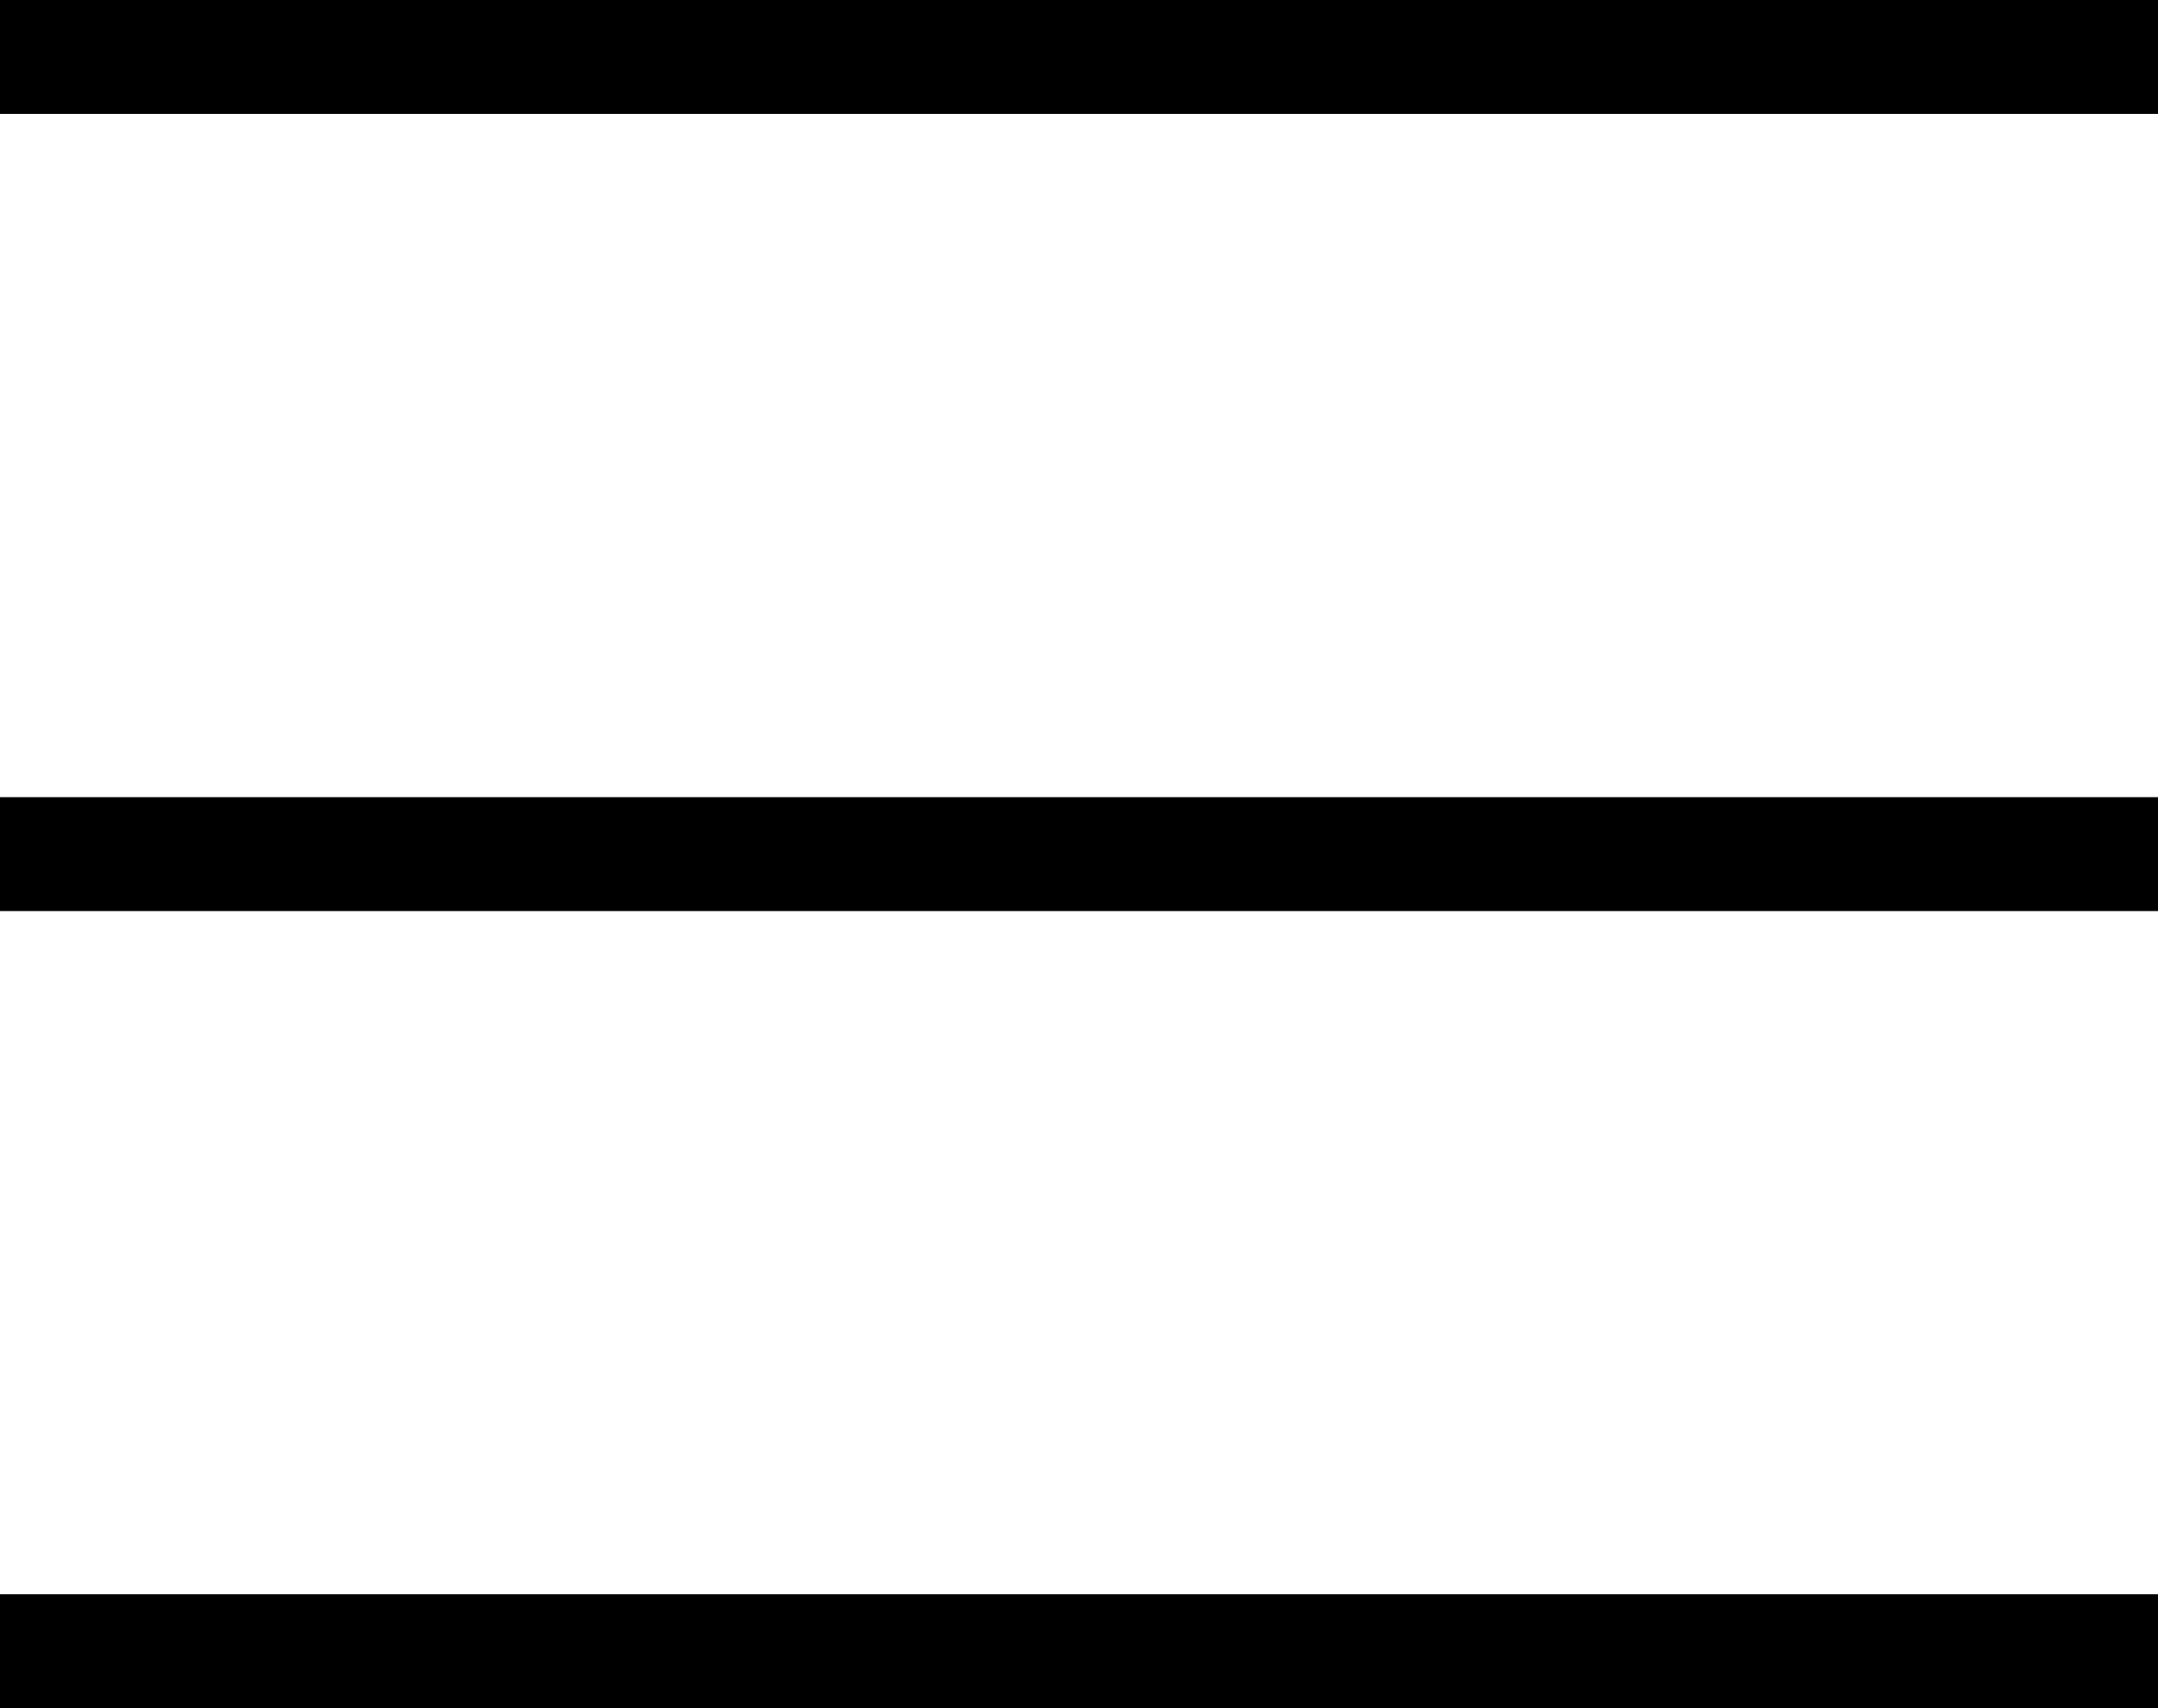
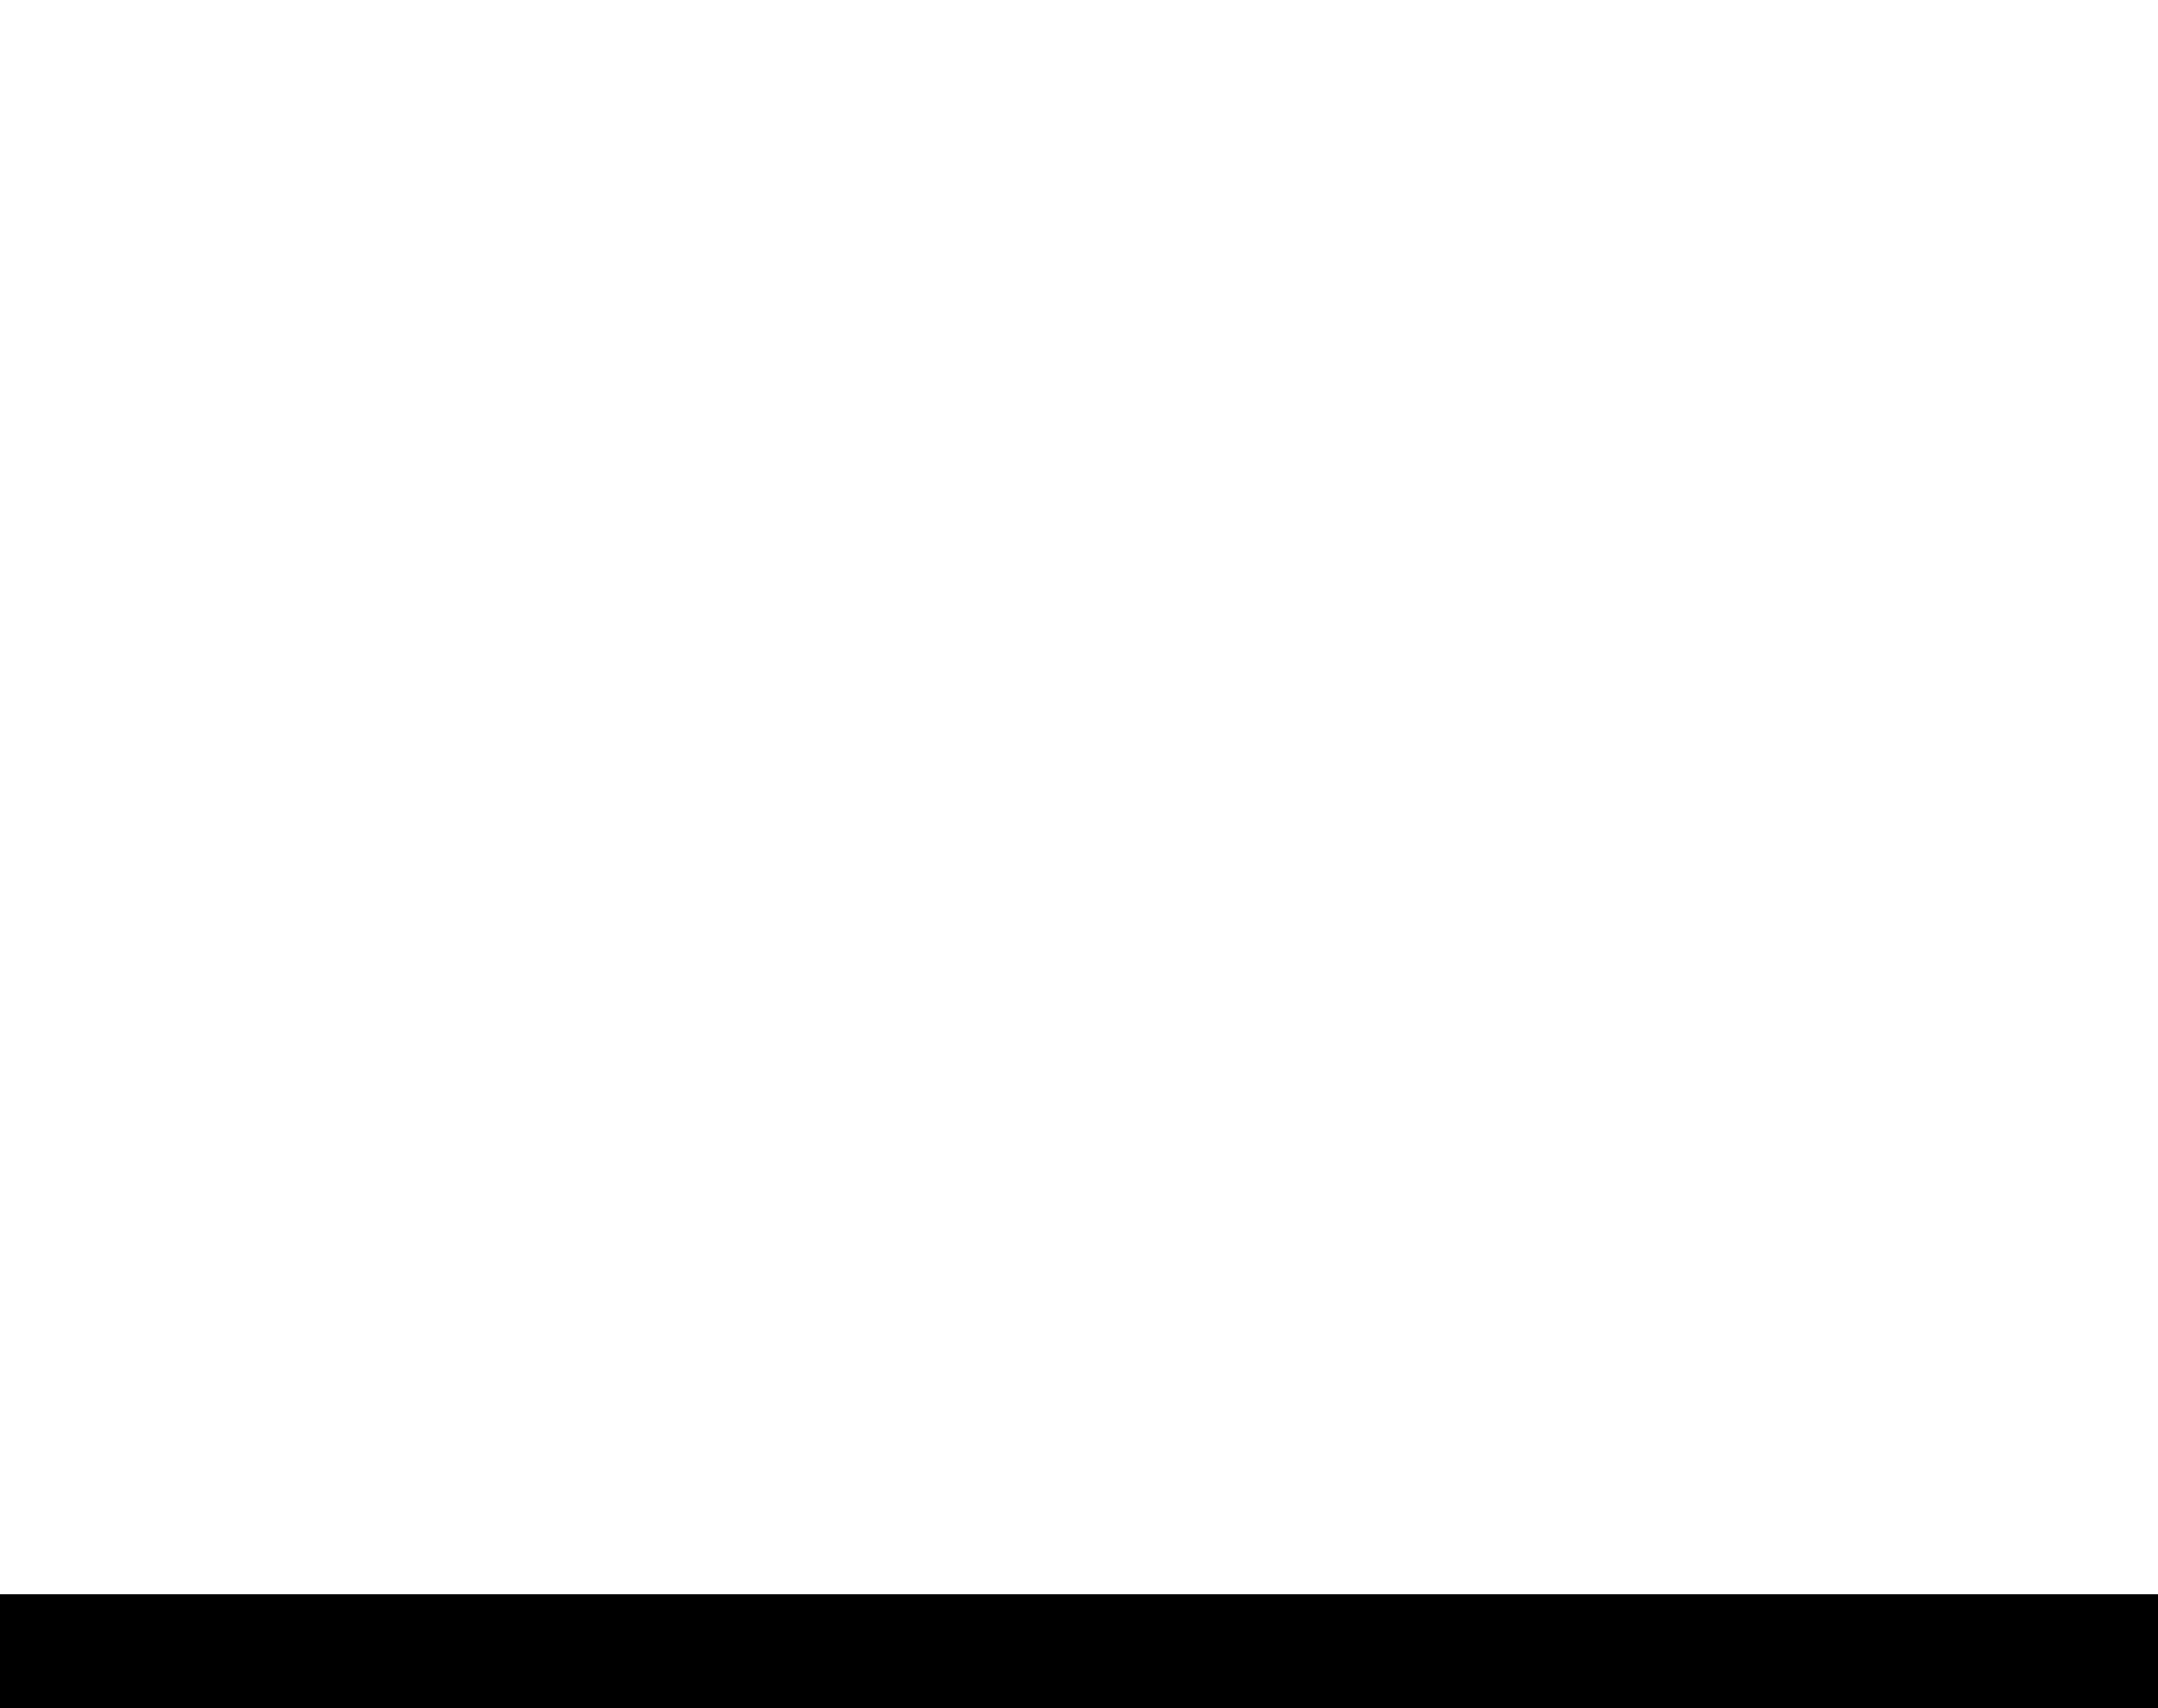
<svg xmlns="http://www.w3.org/2000/svg" width="24px" height="19px" viewBox="0 0 24 19">
  <g stroke="none" stroke-width="1" fill="none" fill-rule="evenodd">
    <g transform="translate(-18, -91)" fill="#000000" fill-rule="nonzero">
      <g transform="translate(0, 80)">
        <g transform="translate(18, 11)">
-           <rect x="0" y="0" width="24" height="1.267" />
-           <rect x="0" y="8.867" width="24" height="1.267" />
          <rect x="0" y="17.733" width="24" height="1.267" />
        </g>
      </g>
    </g>
  </g>
</svg>